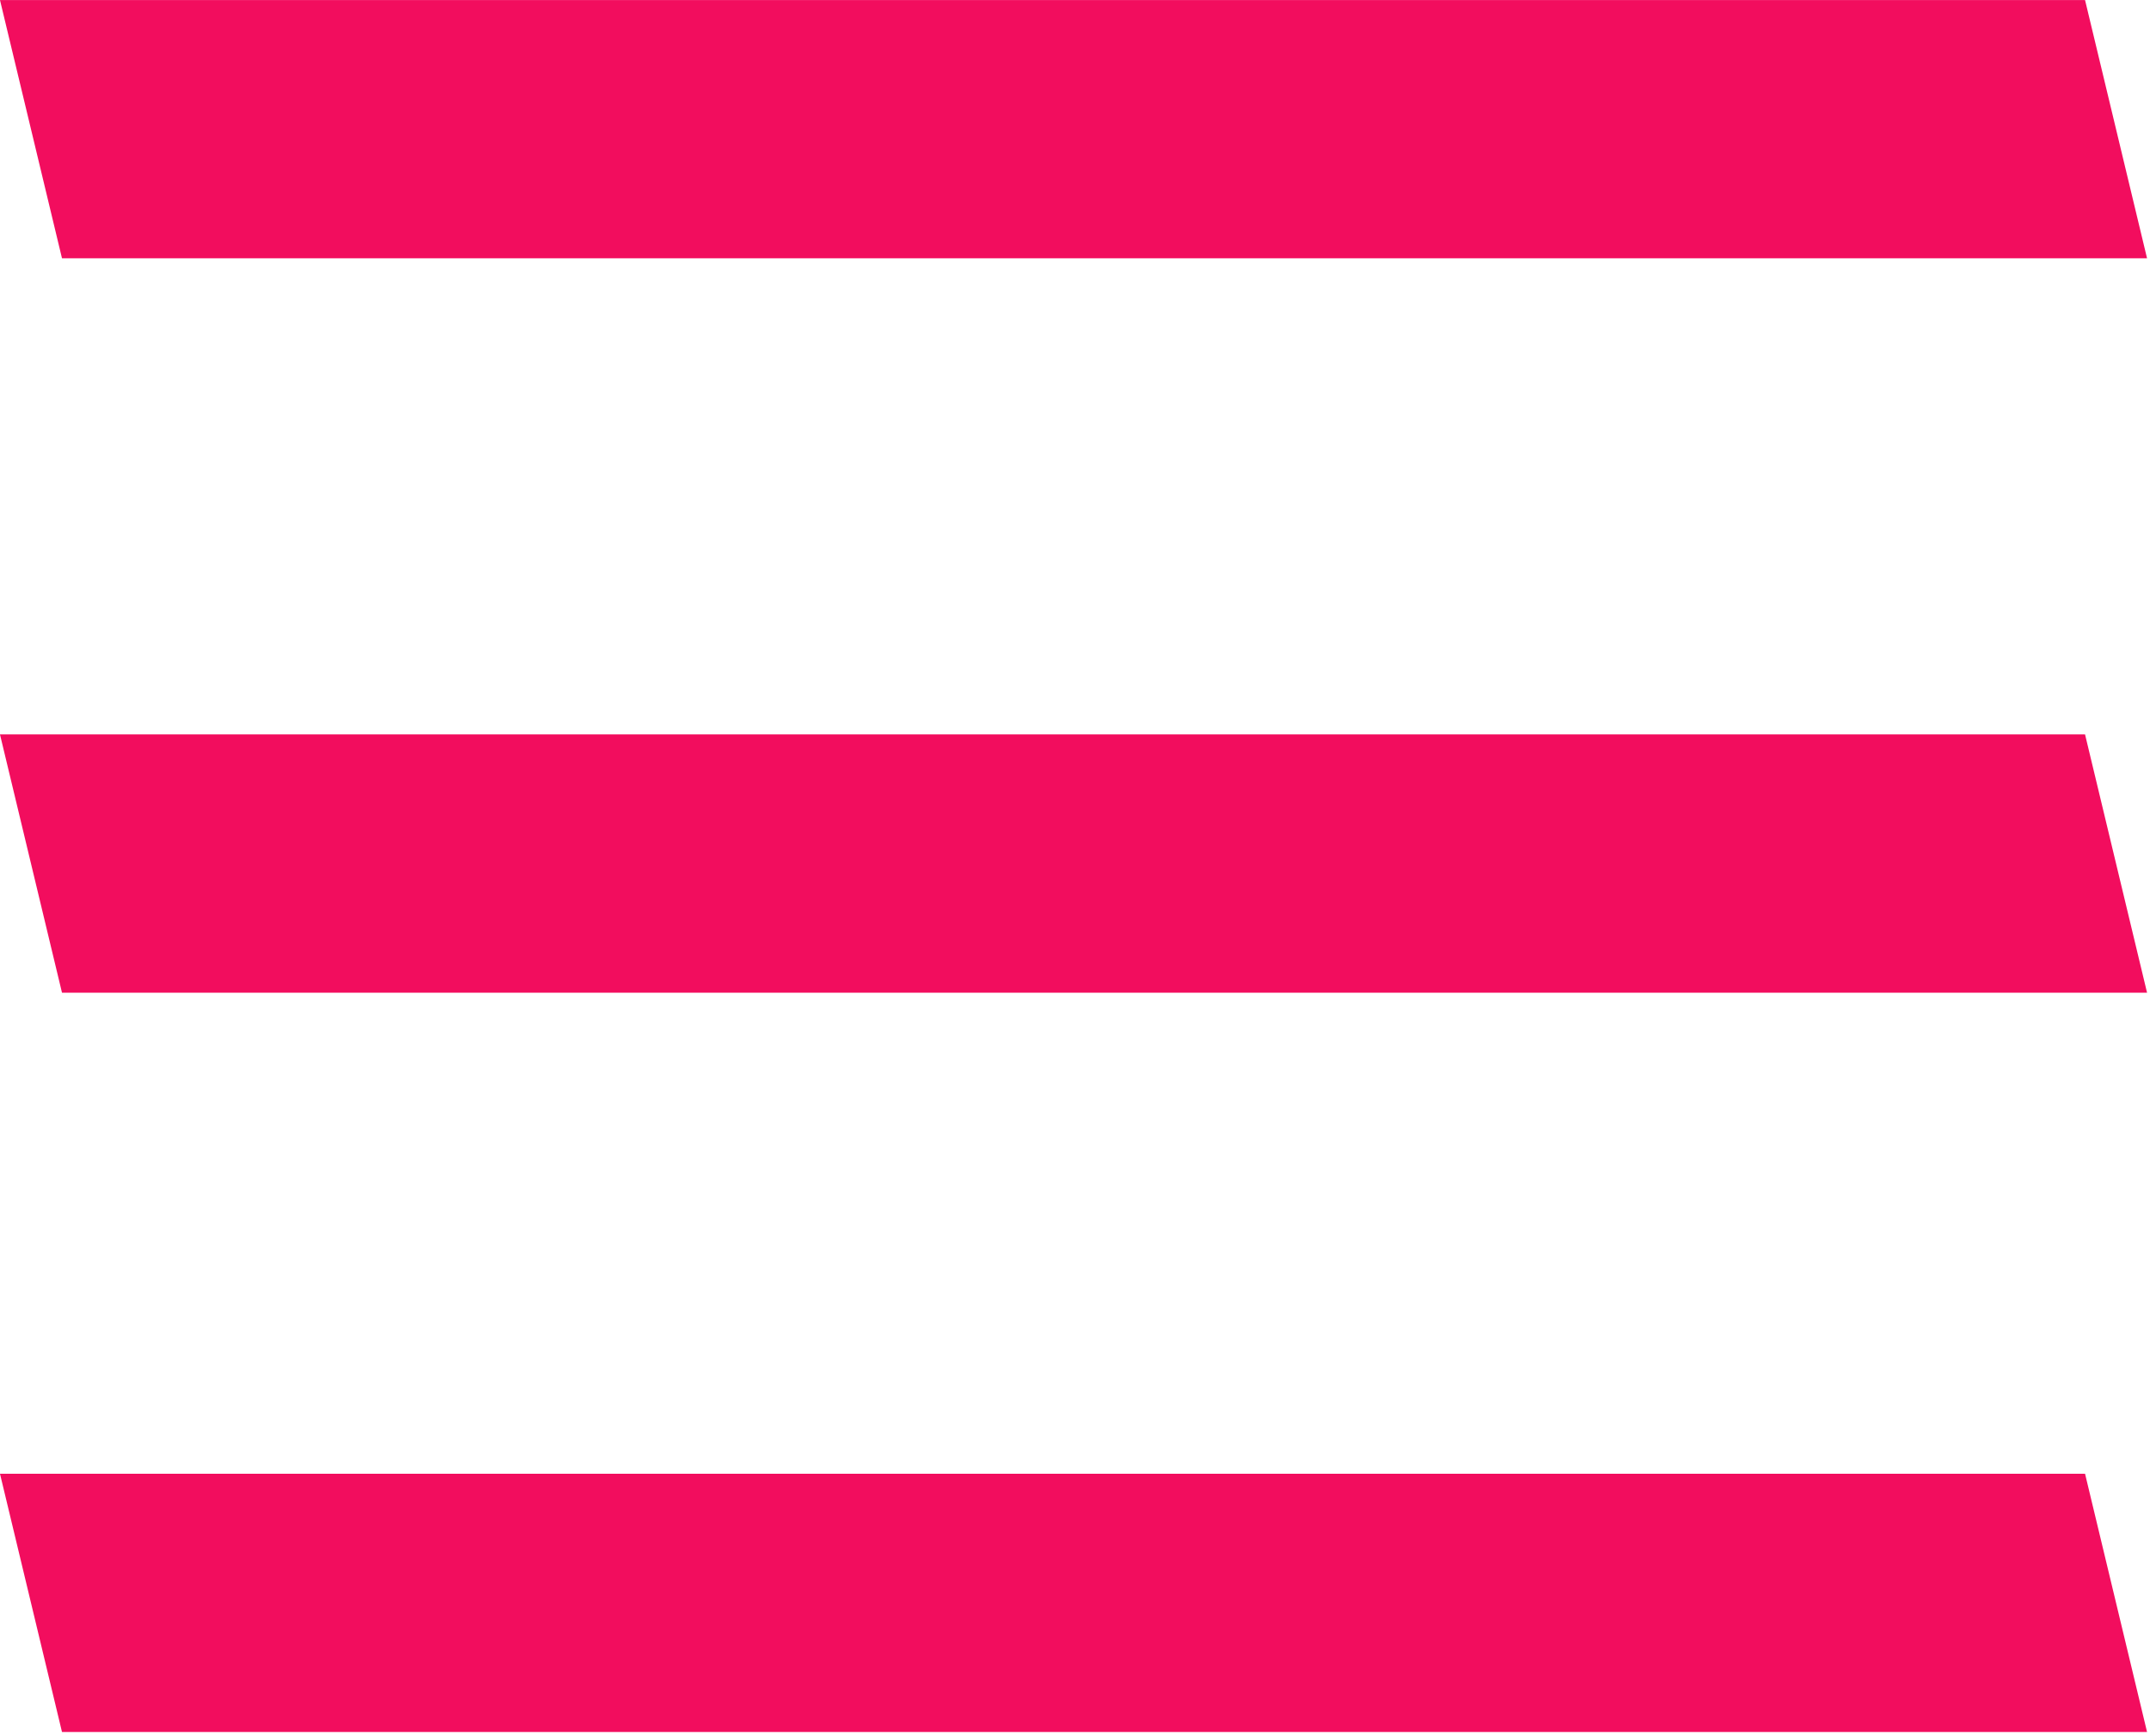
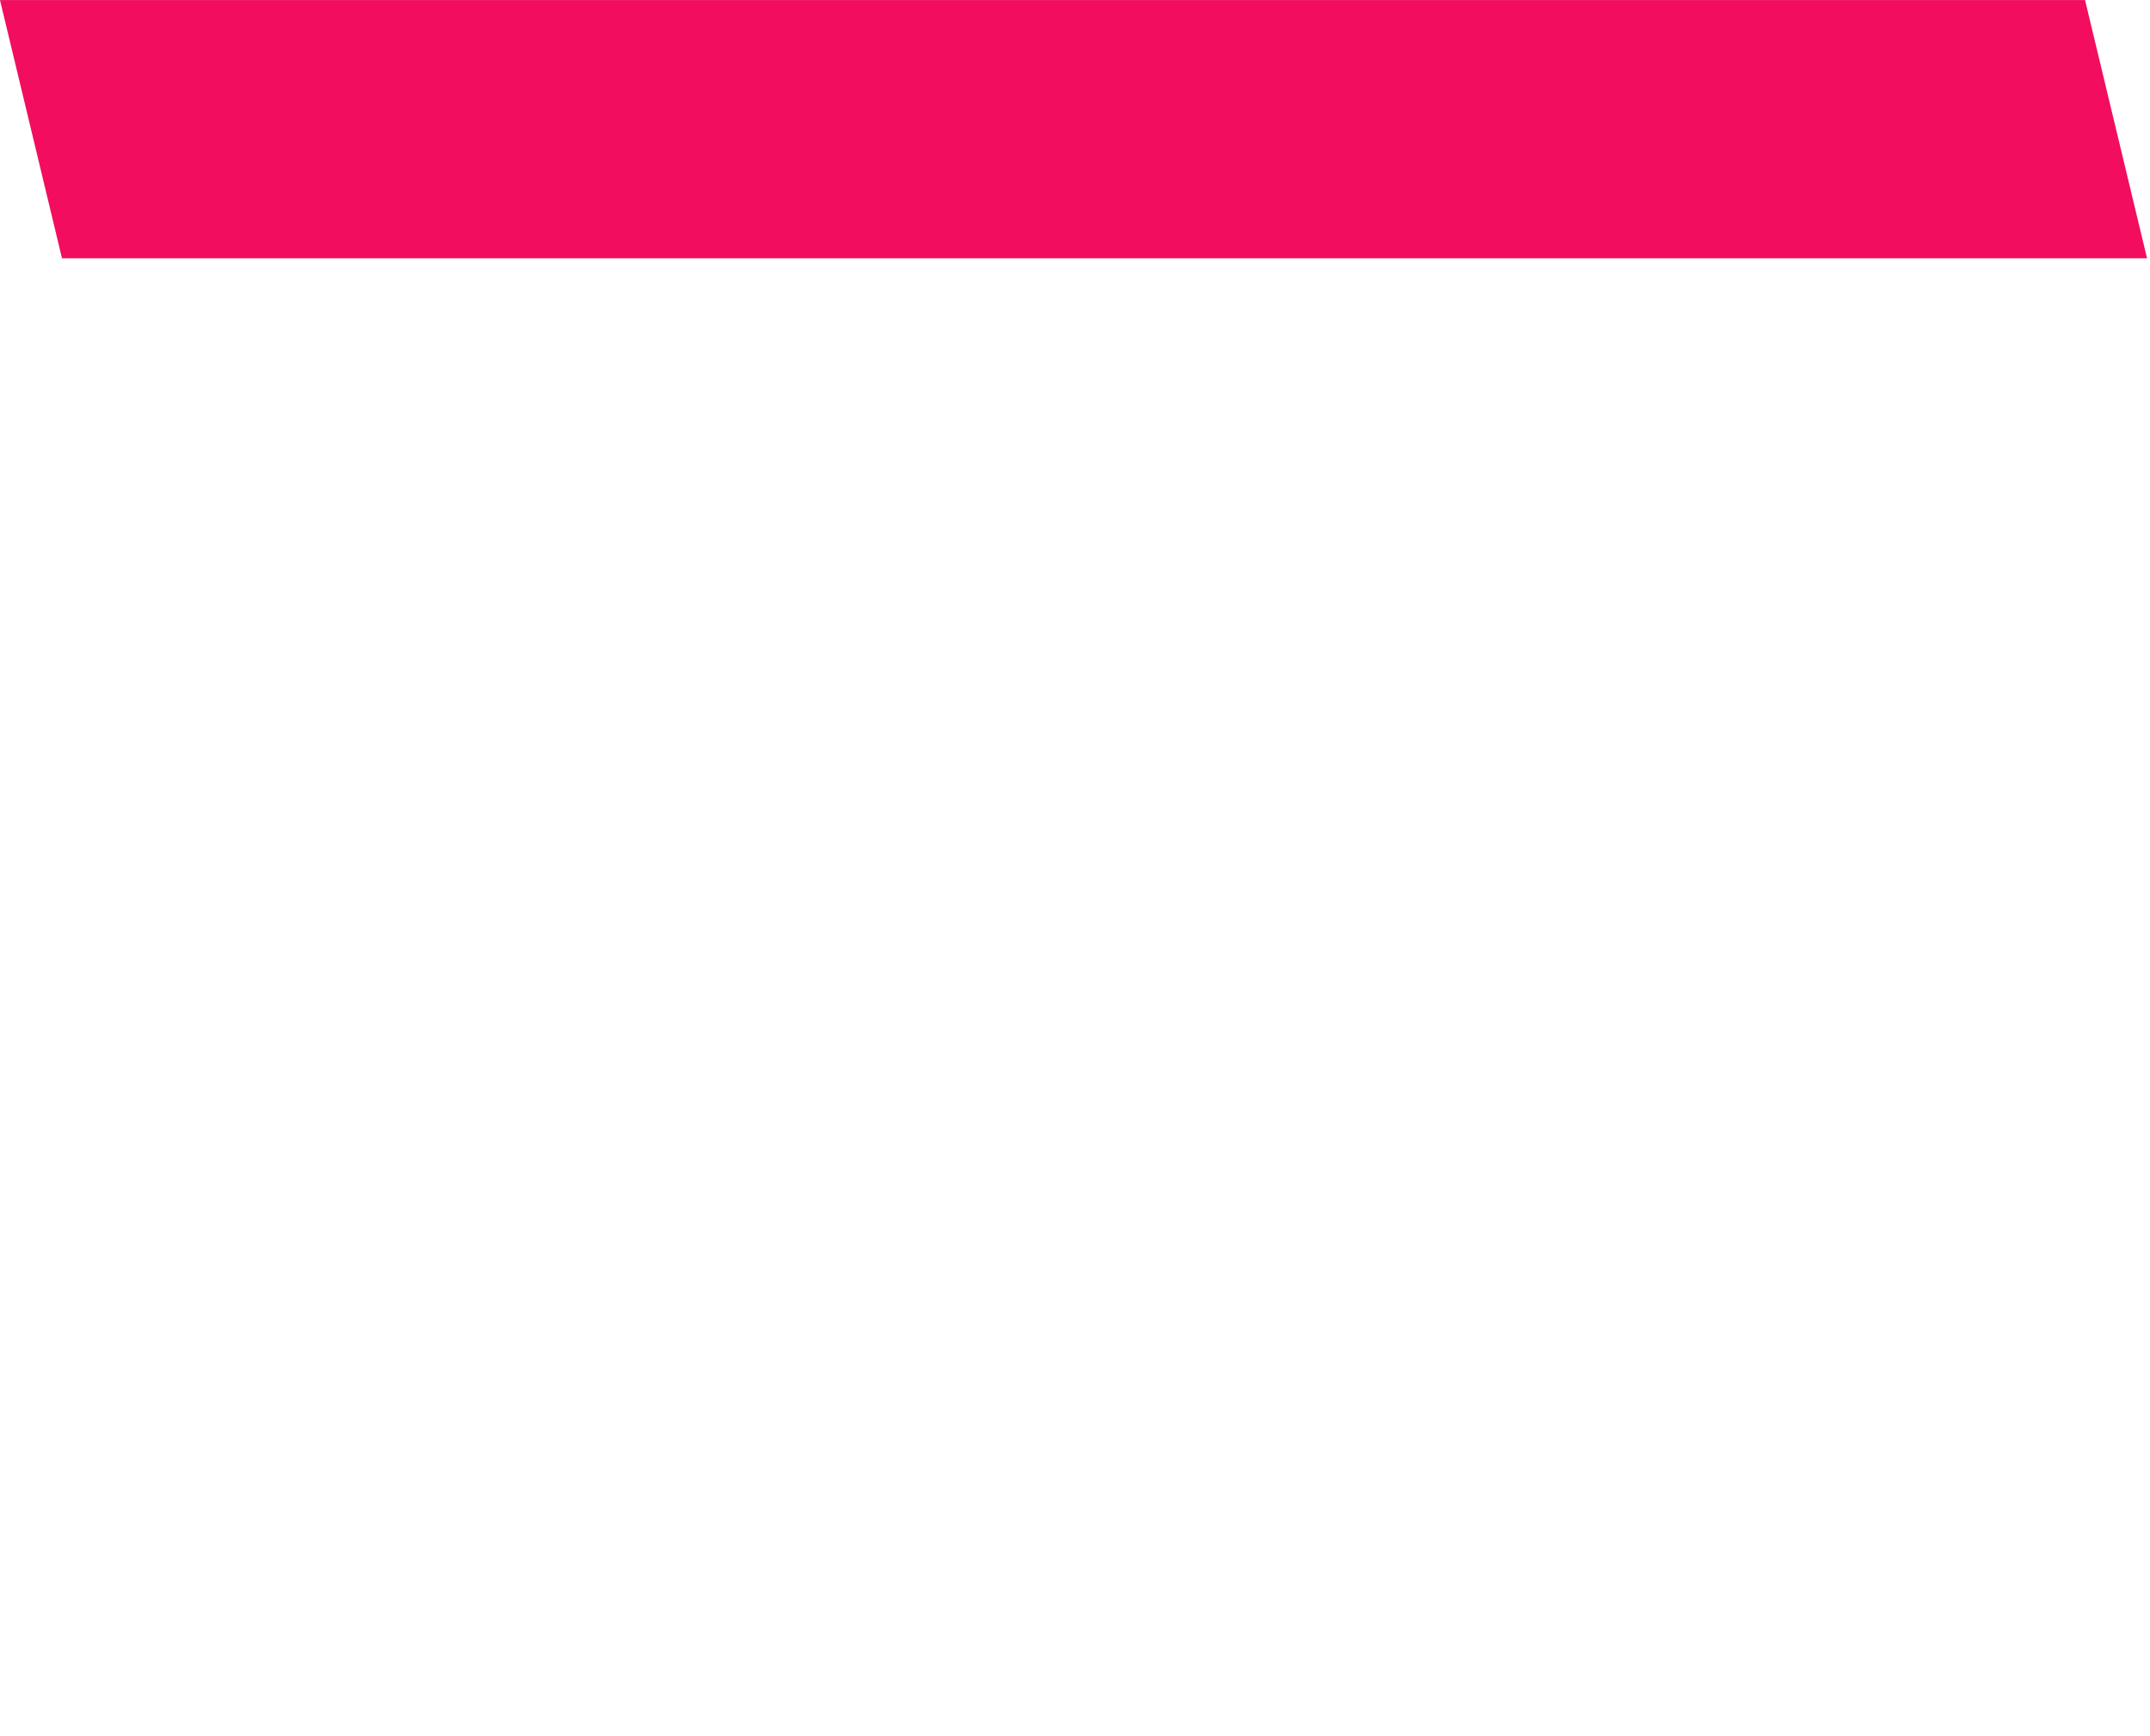
<svg xmlns="http://www.w3.org/2000/svg" width="100%" height="100%" viewBox="0 0 411 332" version="1.1" xml:space="preserve" style="fill-rule:evenodd;clip-rule:evenodd;stroke-linejoin:round;stroke-miterlimit:2;">
  <g transform="matrix(1,0,0,1,-292.366,-3566.12)">
    <g transform="matrix(1,0,0,1,-1026.61,2973.35)">
      <g transform="matrix(1,0,0,1,873.583,-38.57)">
-         <path d="M445.389,913.119L843.976,913.119L855.83,962.497L457.244,962.497L445.389,913.119Z" style="fill:rgb(242,13,94);" />
-       </g>
+         </g>
    </g>
    <g transform="matrix(1,0,0,1,-1026.61,2973.35)">
      <g transform="matrix(1,0,0,1,873.583,-320.339)">
        <path d="M445.389,913.119L843.976,913.119L855.83,962.497L457.244,962.497L445.389,913.119Z" style="fill:rgb(242,13,94);" />
      </g>
    </g>
    <g transform="matrix(1,0,0,1,-1026.61,2973.35)">
      <g transform="matrix(1,0,0,1,873.583,-179.926)">
-         <path d="M445.389,913.119L843.976,913.119L855.83,962.497L457.244,962.497L445.389,913.119Z" style="fill:rgb(242,13,94);" />
-       </g>
+         </g>
    </g>
  </g>
</svg>